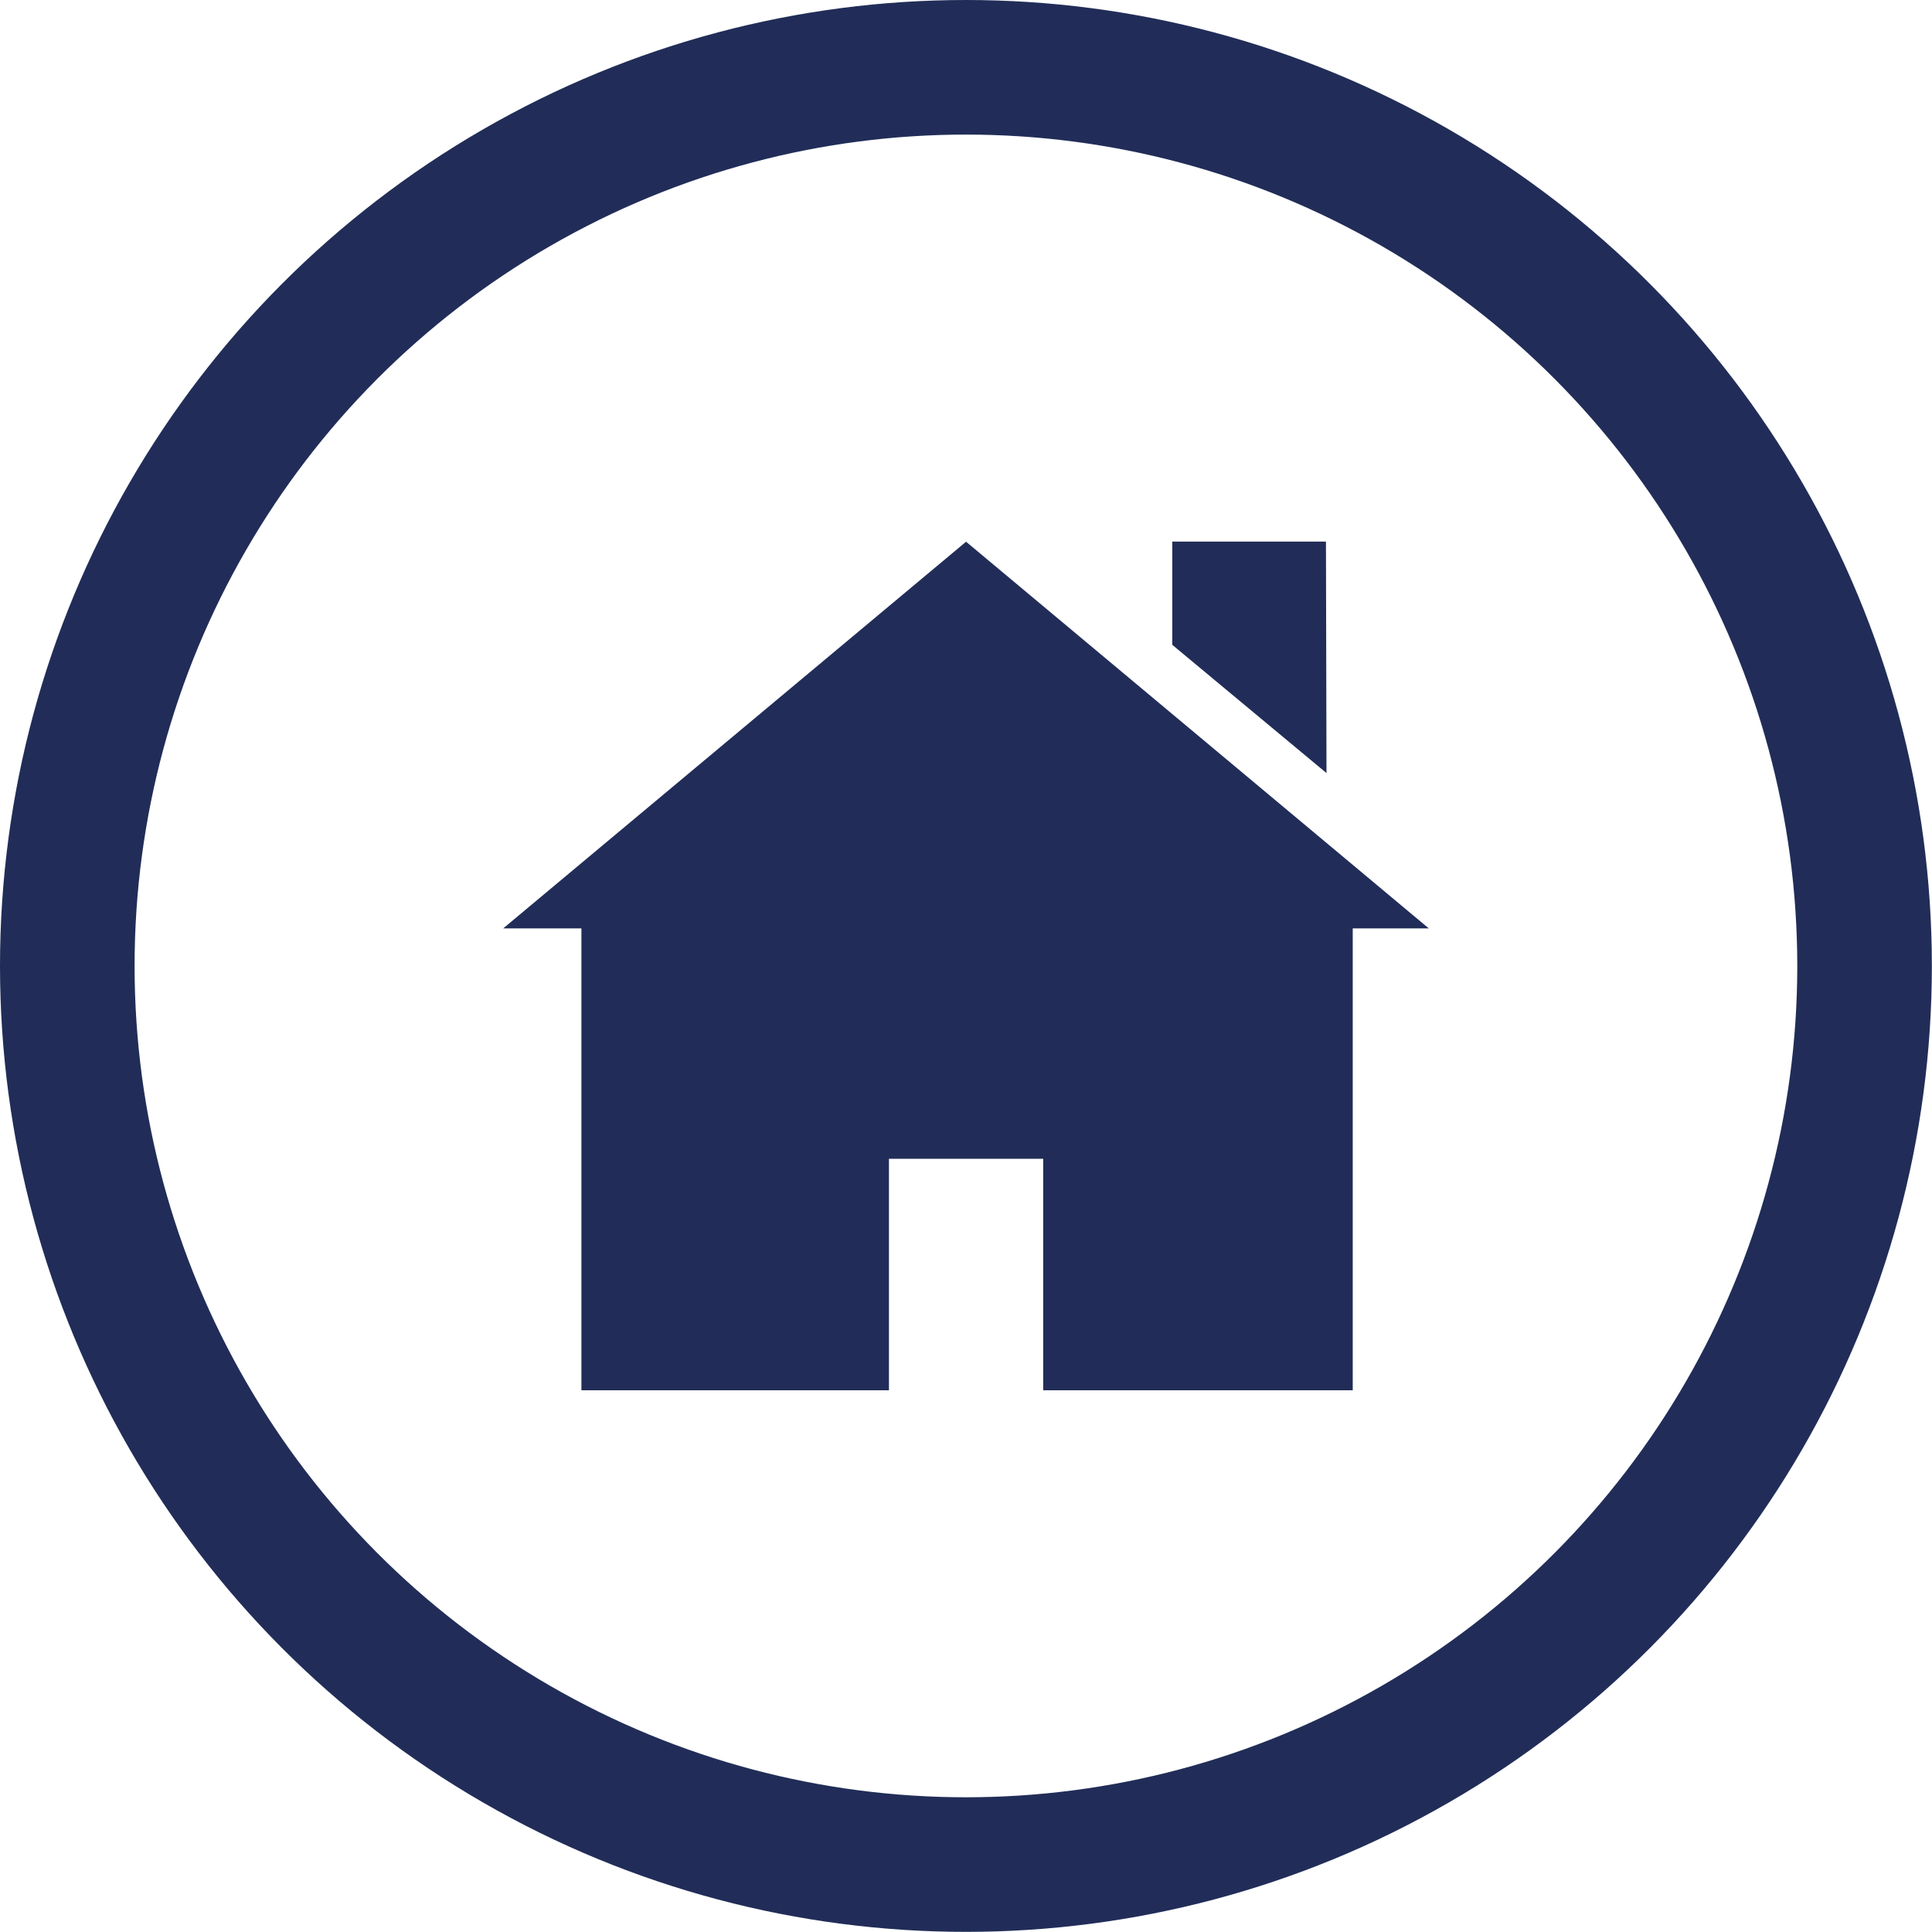
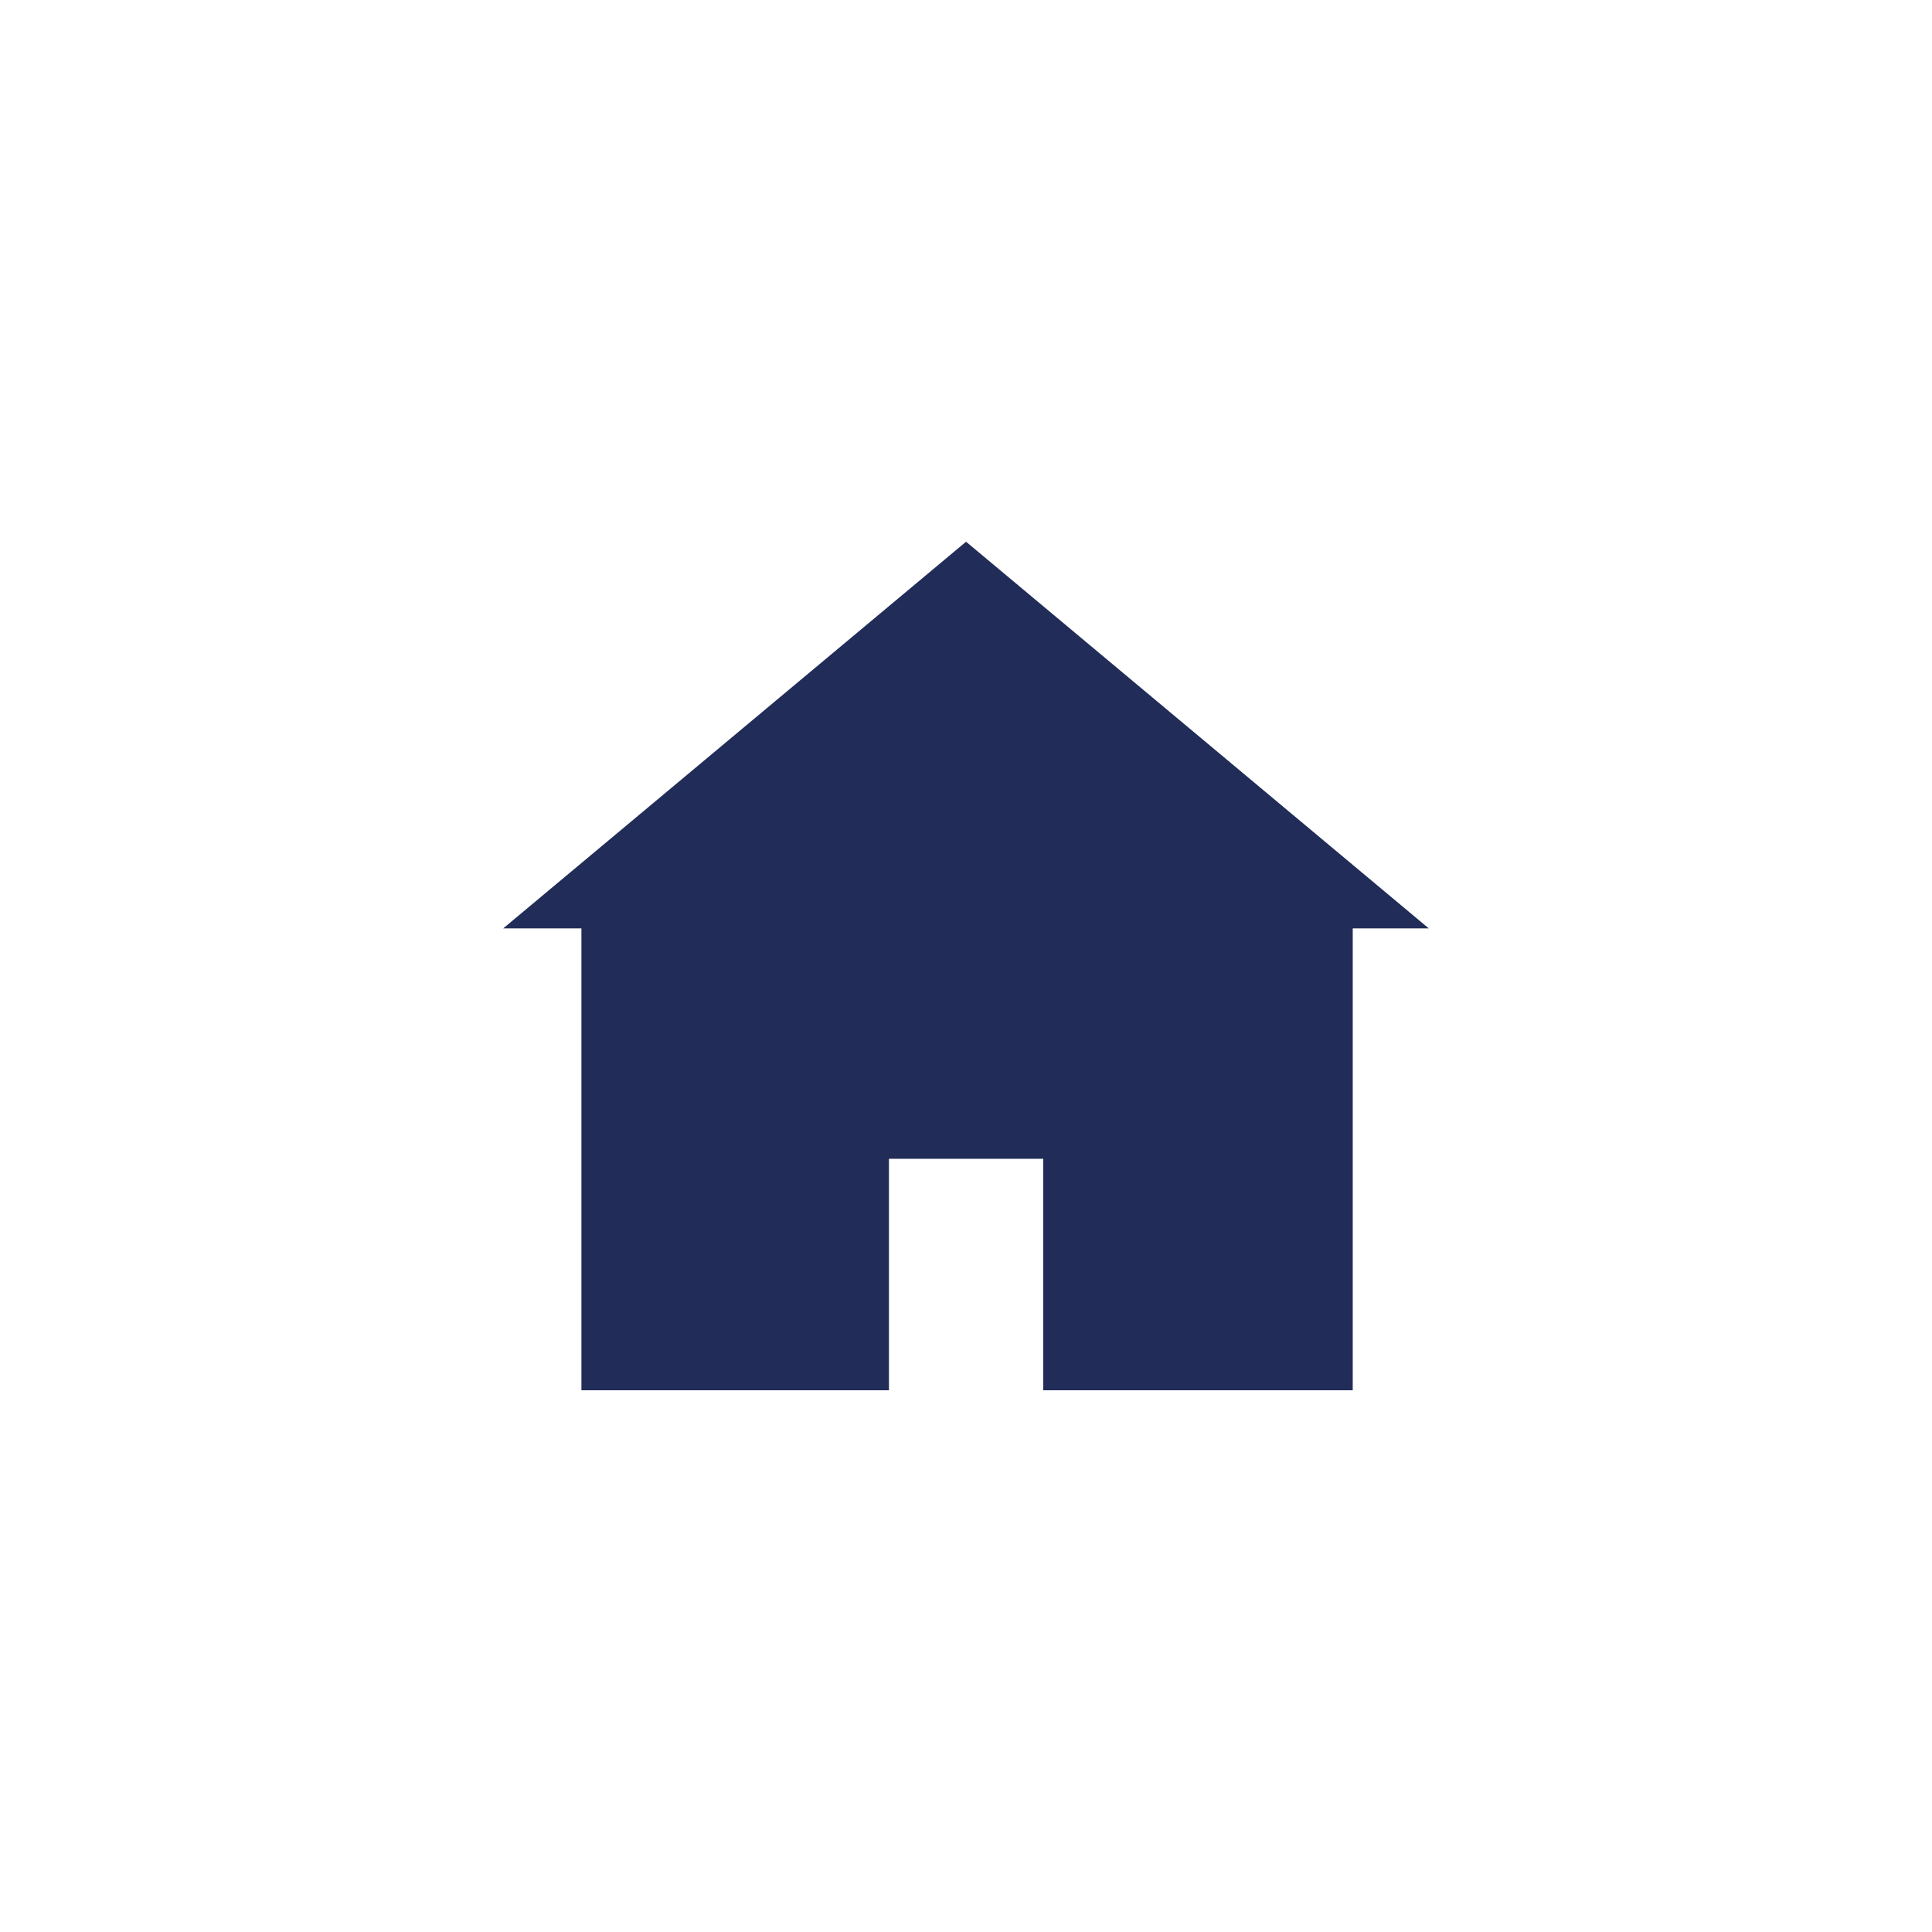
<svg xmlns="http://www.w3.org/2000/svg" width="14.355" height="14.355" viewBox="0 0 14.355 14.355">
  <g id="Group_53" data-name="Group 53" transform="translate(-15.39 -315.89)">
-     <circle id="Ellipse_15" data-name="Ellipse 15" cx="6.677" cy="6.677" r="6.677" transform="translate(15.89 316.39)" fill="none" stroke="#212d58" stroke-miterlimit="10" stroke-width="1" />
    <path id="Path_16" data-name="Path 16" d="M22.568,319.915l-3.439,2.873h.581v3.432h2.285V324.5h1.146v1.72h2.3v-3.432h.565Z" fill="#212d58" />
-     <path id="Path_17" data-name="Path 17" d="M25.242,319.914H24.1v.767l1.146.953Z" fill="#212d58" />
  </g>
</svg>